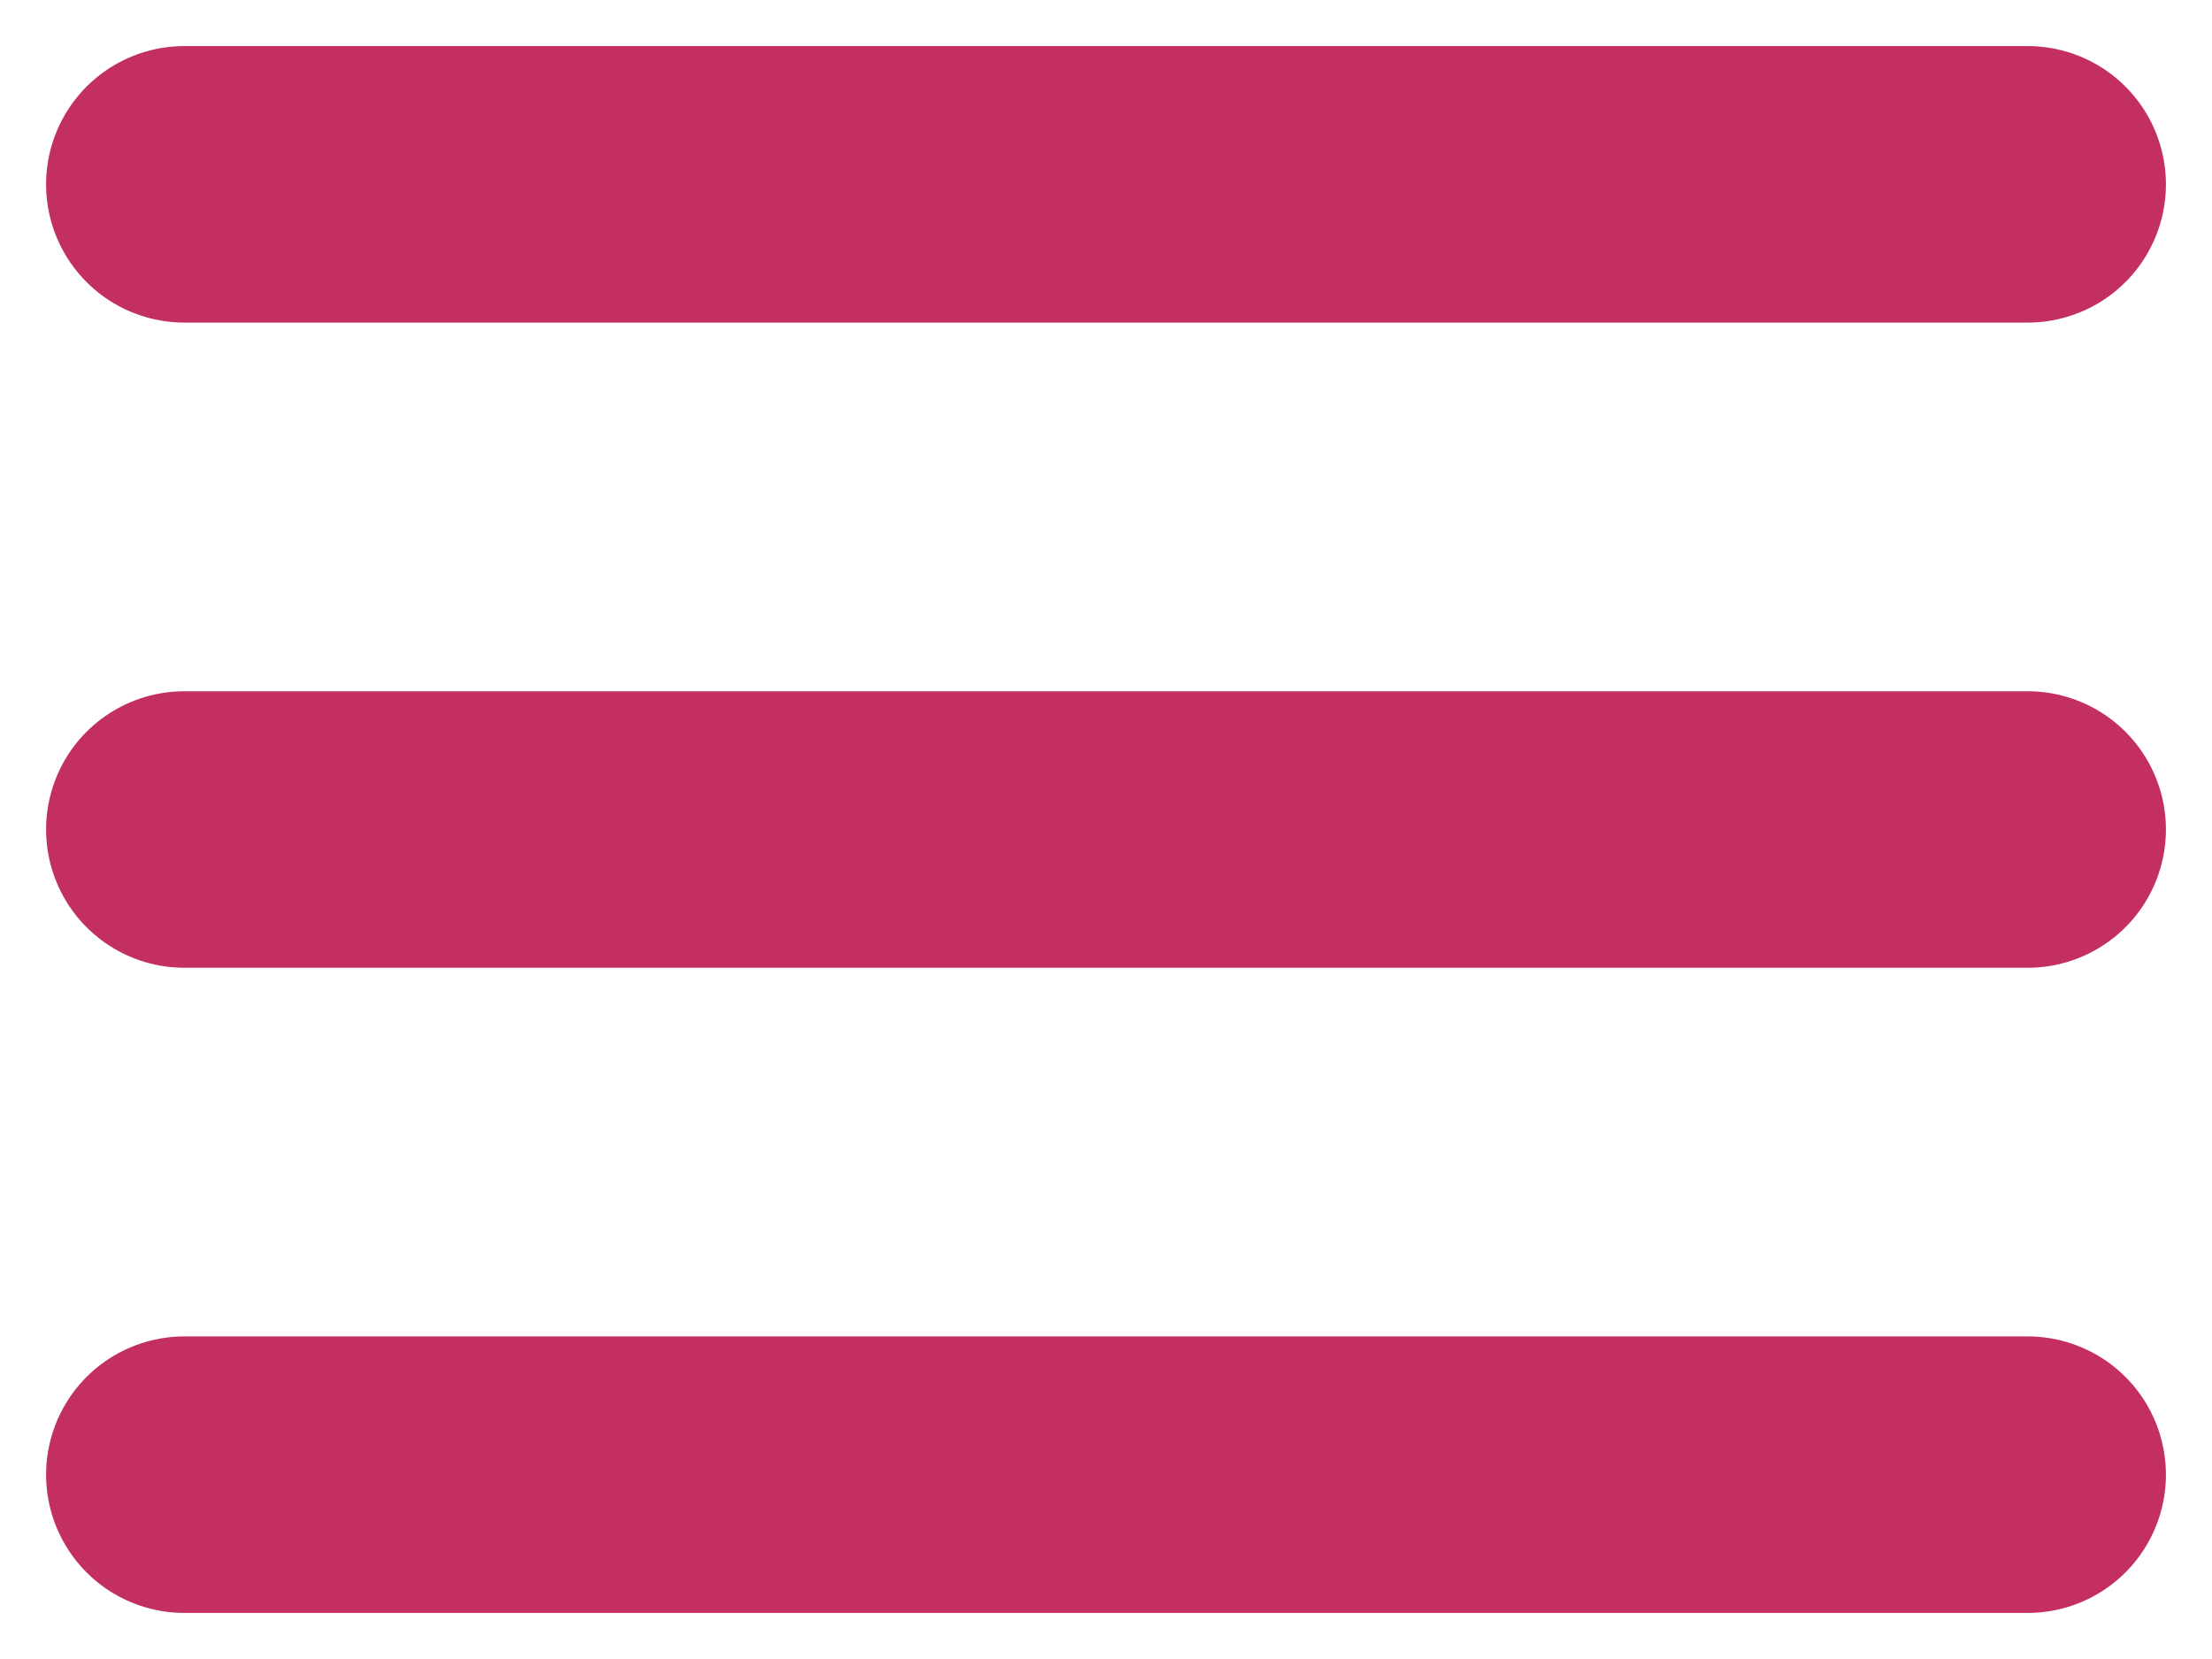
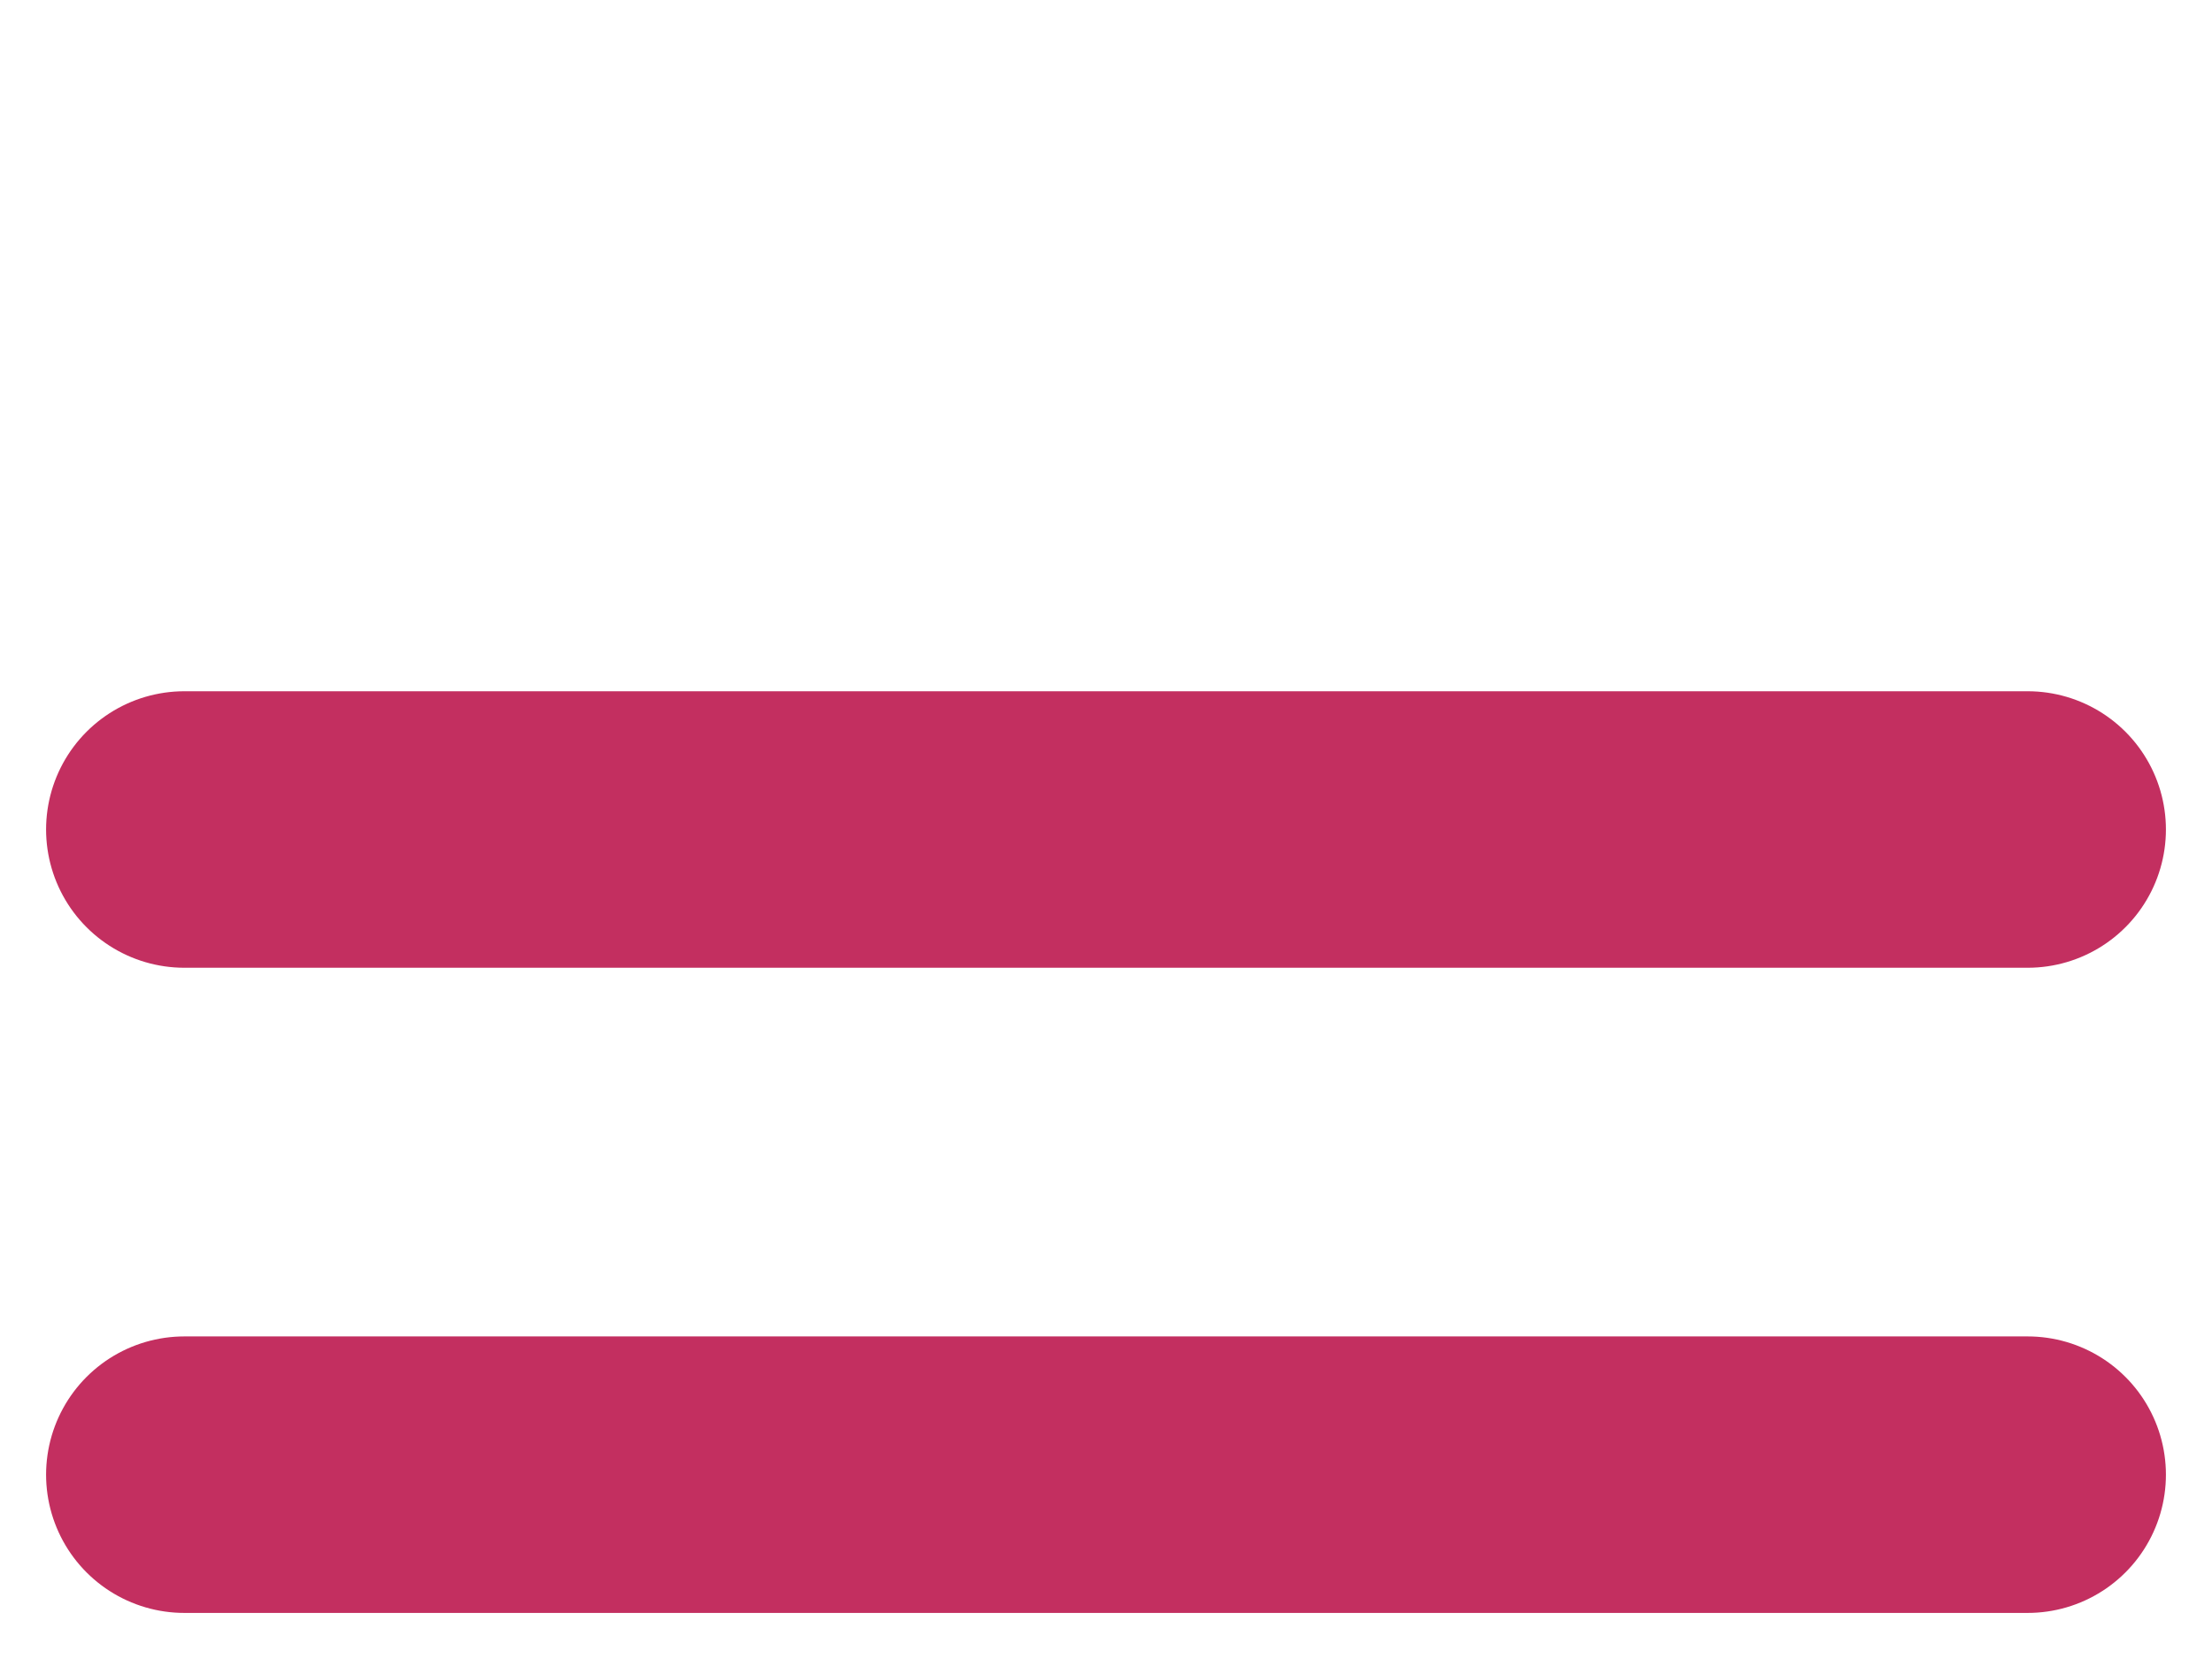
<svg xmlns="http://www.w3.org/2000/svg" width="24" height="18" viewBox="0 0 24 18" fill="none">
-   <path d="M2 2H22" stroke="#C32F60" stroke-width="3" stroke-linecap="round" />
  <path d="M2 9H22" stroke="#C32F60" stroke-width="3" stroke-linecap="round" />
  <path d="M2 16H22" stroke="#C32F60" stroke-width="3" stroke-linecap="round" />
</svg>